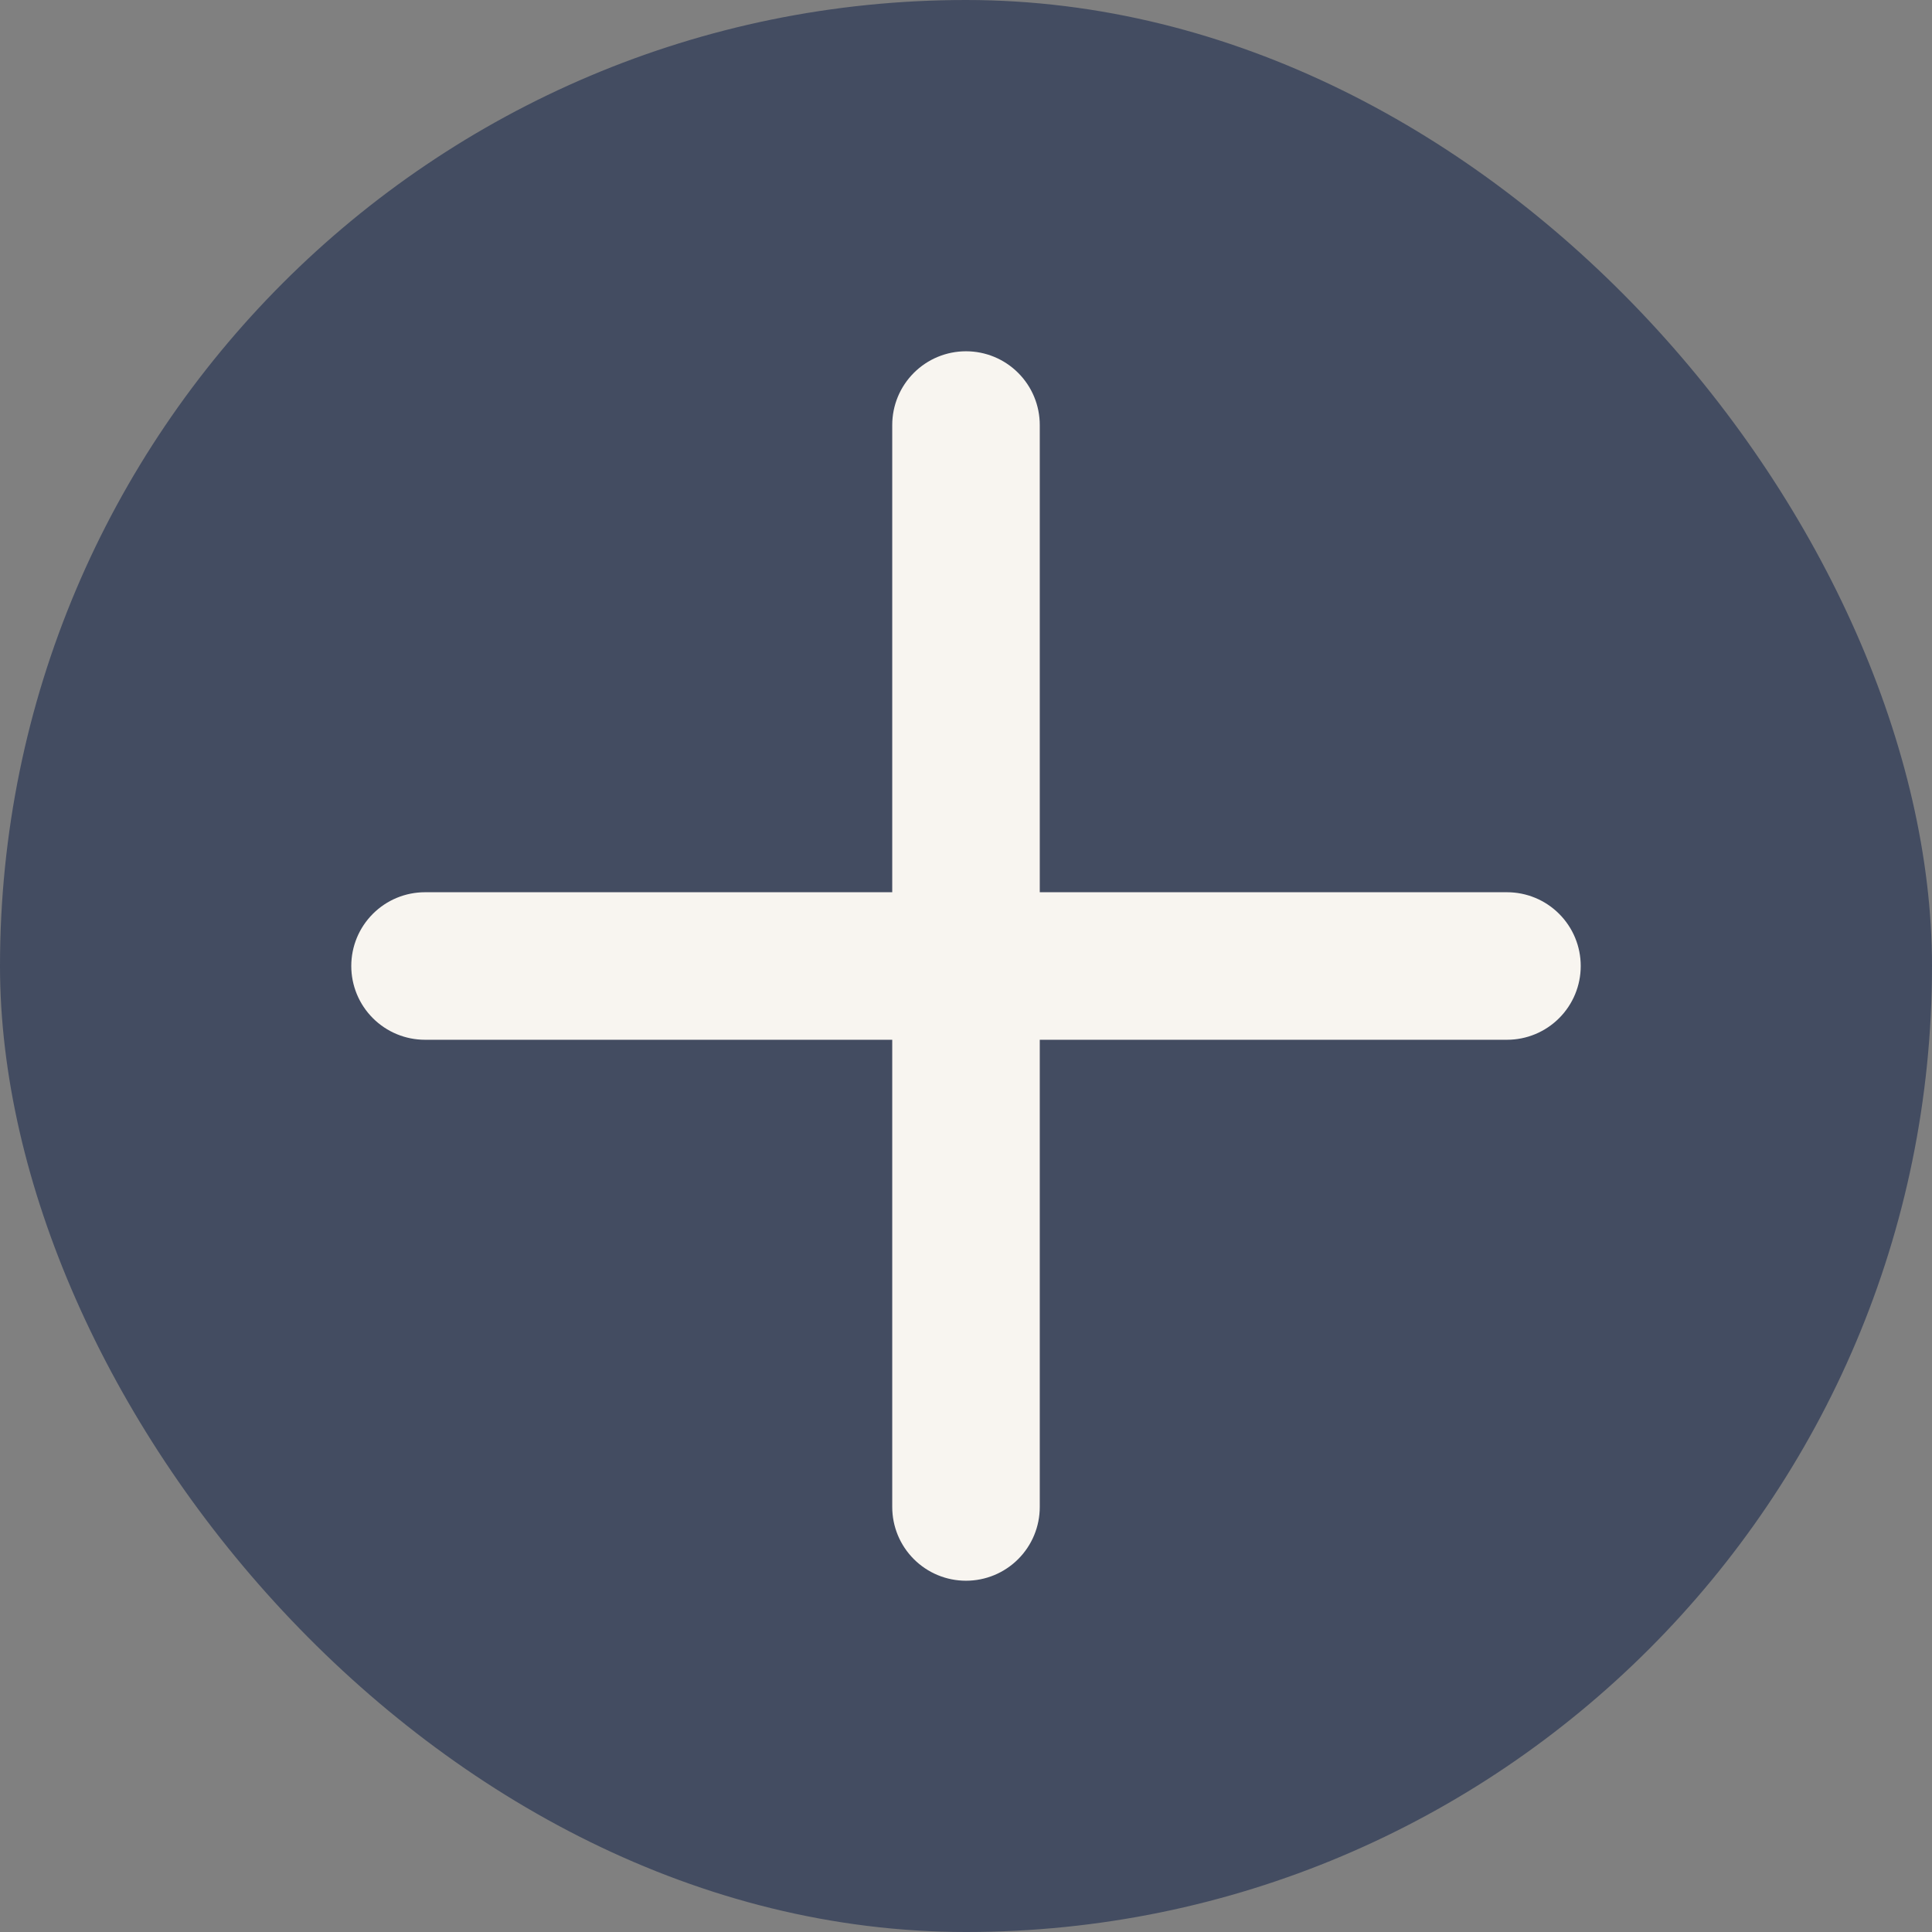
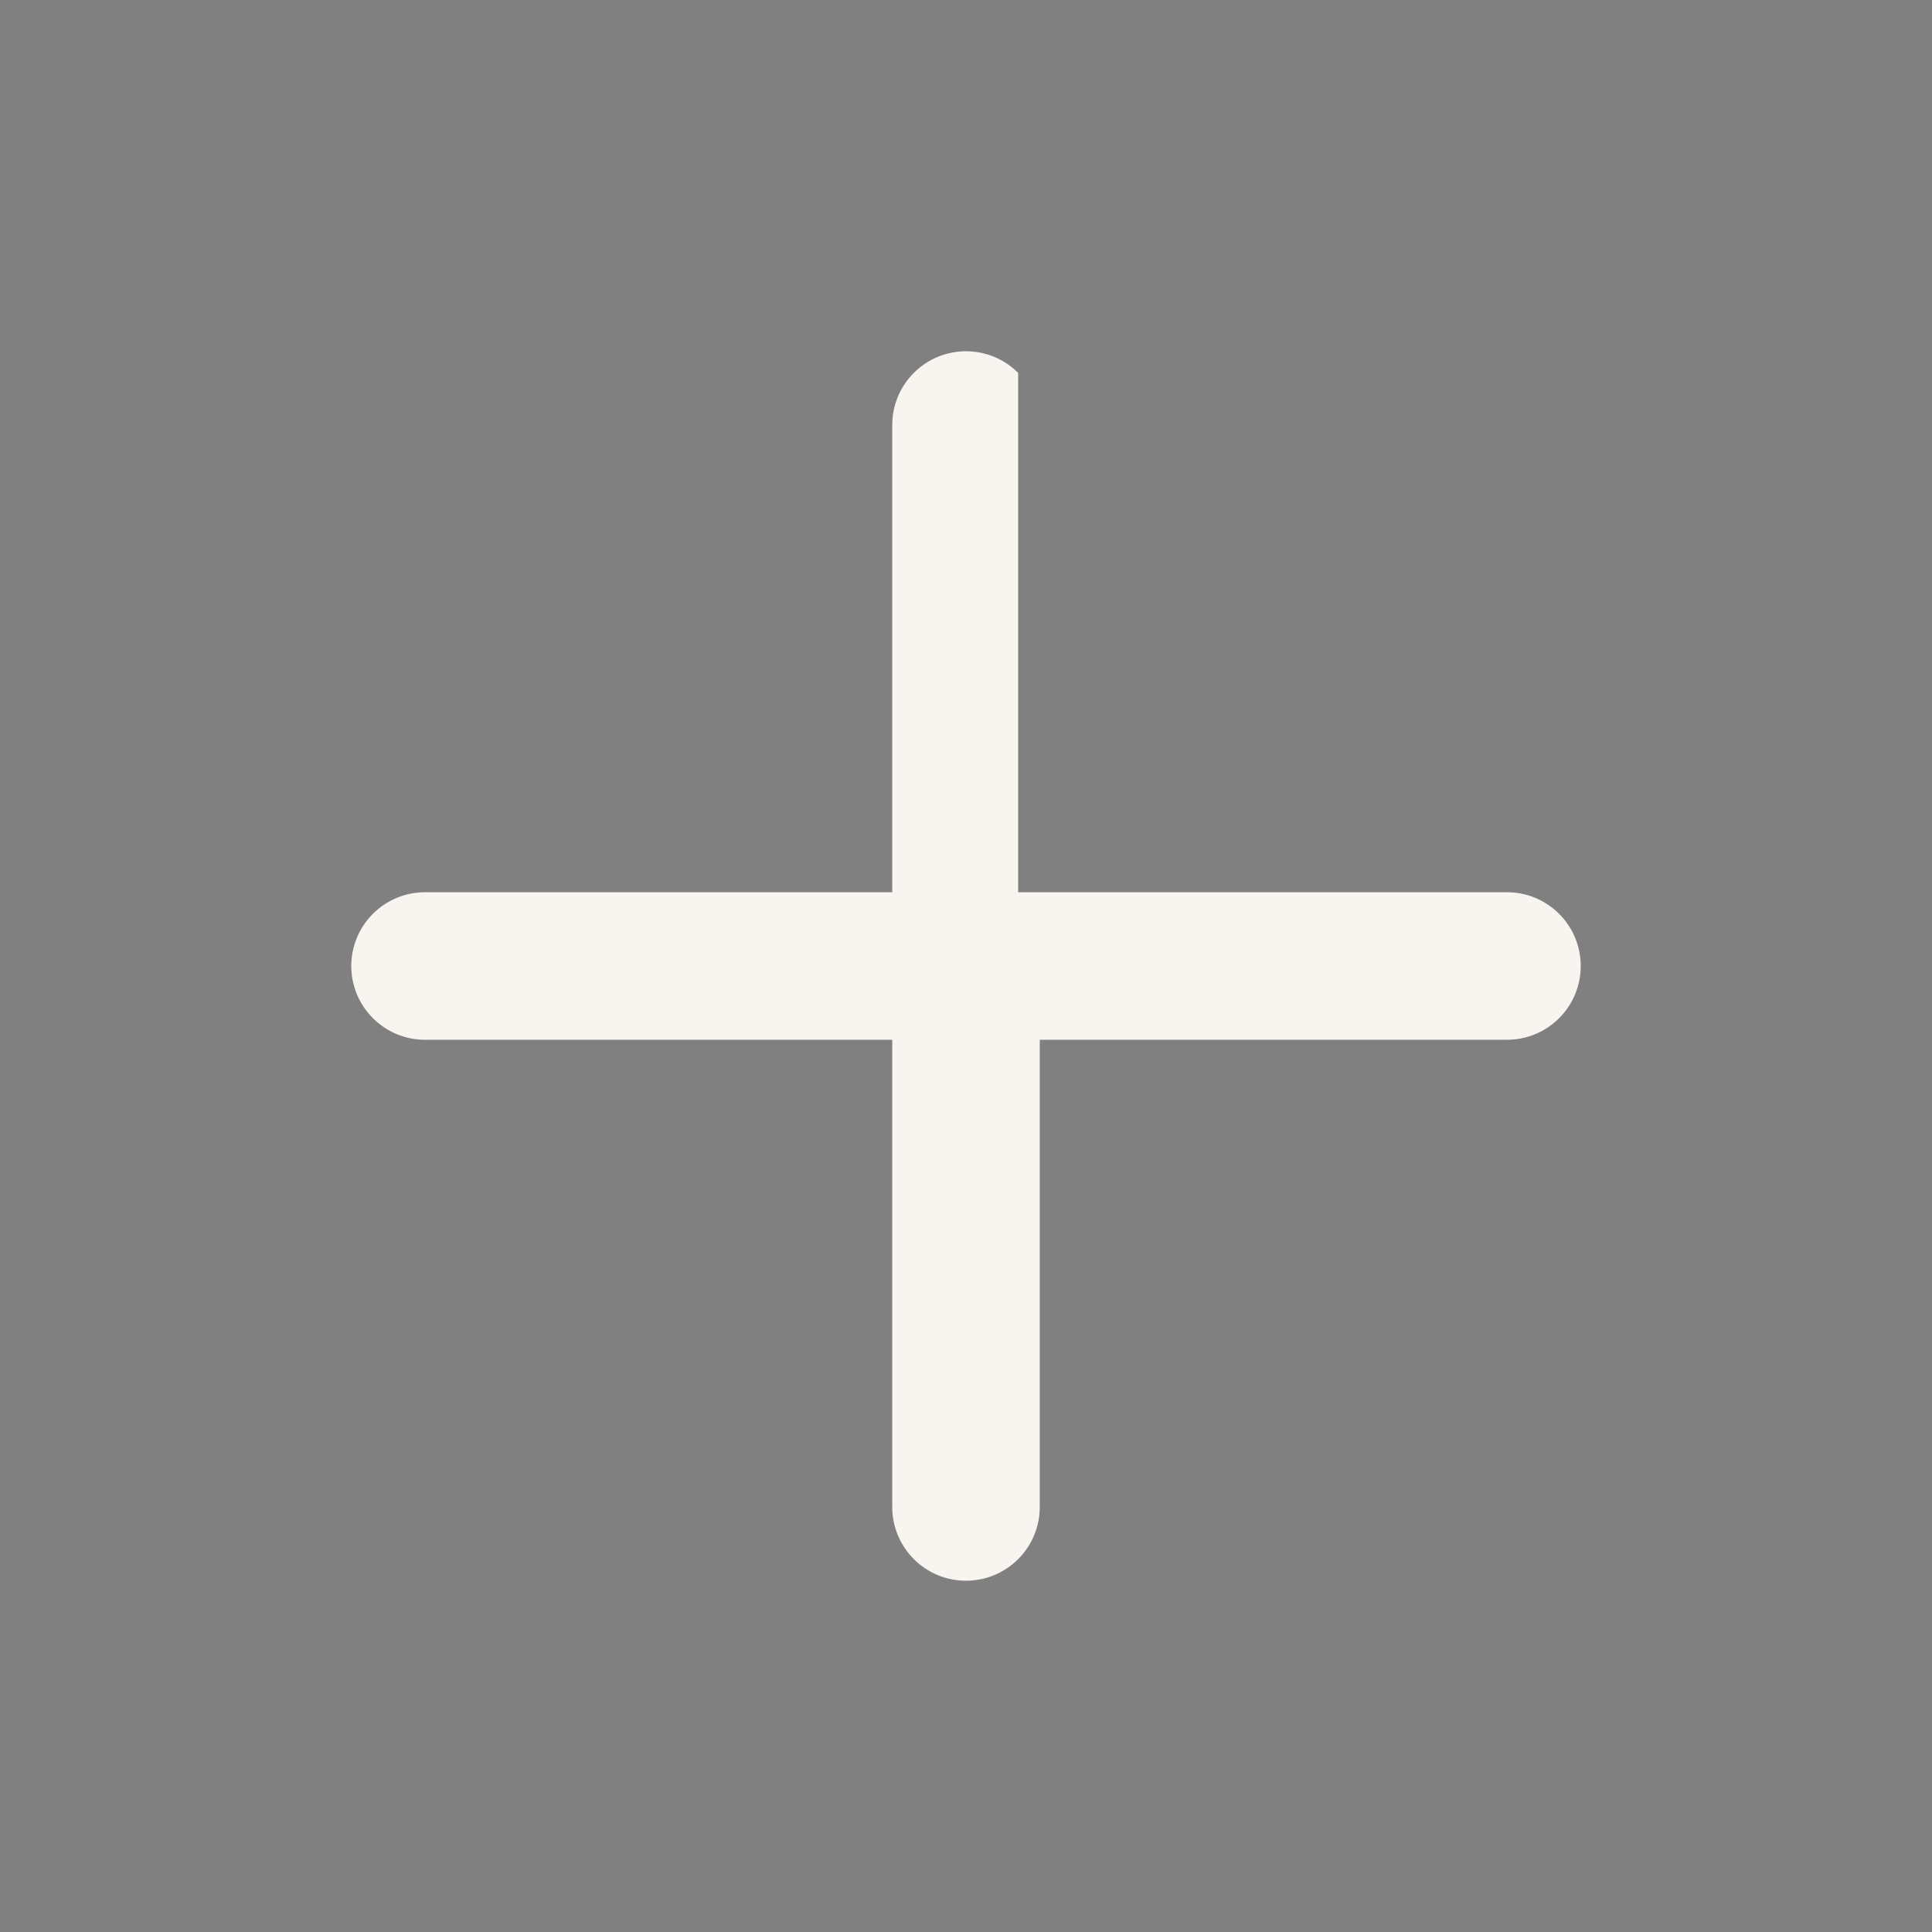
<svg xmlns="http://www.w3.org/2000/svg" width="22" height="22" viewBox="0 0 22 22" fill="none">
  <rect x="0" y="0" width="22" height="22" fill="#808080" stroke="none" />
-   <rect width="22" height="22" rx="11" fill="#434C61" />
-   <path d="M18 11C18 11.223 17.912 11.436 17.754 11.594C17.596 11.752 17.383 11.84 17.16 11.84H11.84V17.16C11.84 17.383 11.752 17.596 11.594 17.754C11.436 17.912 11.223 18 11 18C10.777 18 10.564 17.912 10.406 17.754C10.248 17.596 10.16 17.383 10.16 17.16V11.84H4.84C4.617 11.84 4.404 11.752 4.246 11.594C4.088 11.436 4 11.223 4 11C4 10.777 4.088 10.564 4.246 10.406C4.404 10.248 4.617 10.16 4.84 10.16H10.16V4.84C10.16 4.617 10.248 4.404 10.406 4.246C10.564 4.088 10.777 4 11 4C11.223 4 11.436 4.088 11.594 4.246C11.752 4.404 11.84 4.617 11.84 4.84V10.16H17.16C17.383 10.16 17.596 10.248 17.754 10.406C17.912 10.564 18 10.777 18 11Z" fill="#F8F5F0" />
+   <path d="M18 11C18 11.223 17.912 11.436 17.754 11.594C17.596 11.752 17.383 11.84 17.16 11.84H11.84V17.16C11.84 17.383 11.752 17.596 11.594 17.754C11.436 17.912 11.223 18 11 18C10.777 18 10.564 17.912 10.406 17.754C10.248 17.596 10.16 17.383 10.16 17.16V11.84H4.84C4.617 11.84 4.404 11.752 4.246 11.594C4.088 11.436 4 11.223 4 11C4 10.777 4.088 10.564 4.246 10.406C4.404 10.248 4.617 10.16 4.84 10.16H10.16V4.84C10.16 4.617 10.248 4.404 10.406 4.246C10.564 4.088 10.777 4 11 4C11.223 4 11.436 4.088 11.594 4.246V10.16H17.16C17.383 10.16 17.596 10.248 17.754 10.406C17.912 10.564 18 10.777 18 11Z" fill="#F8F5F0" />
</svg>